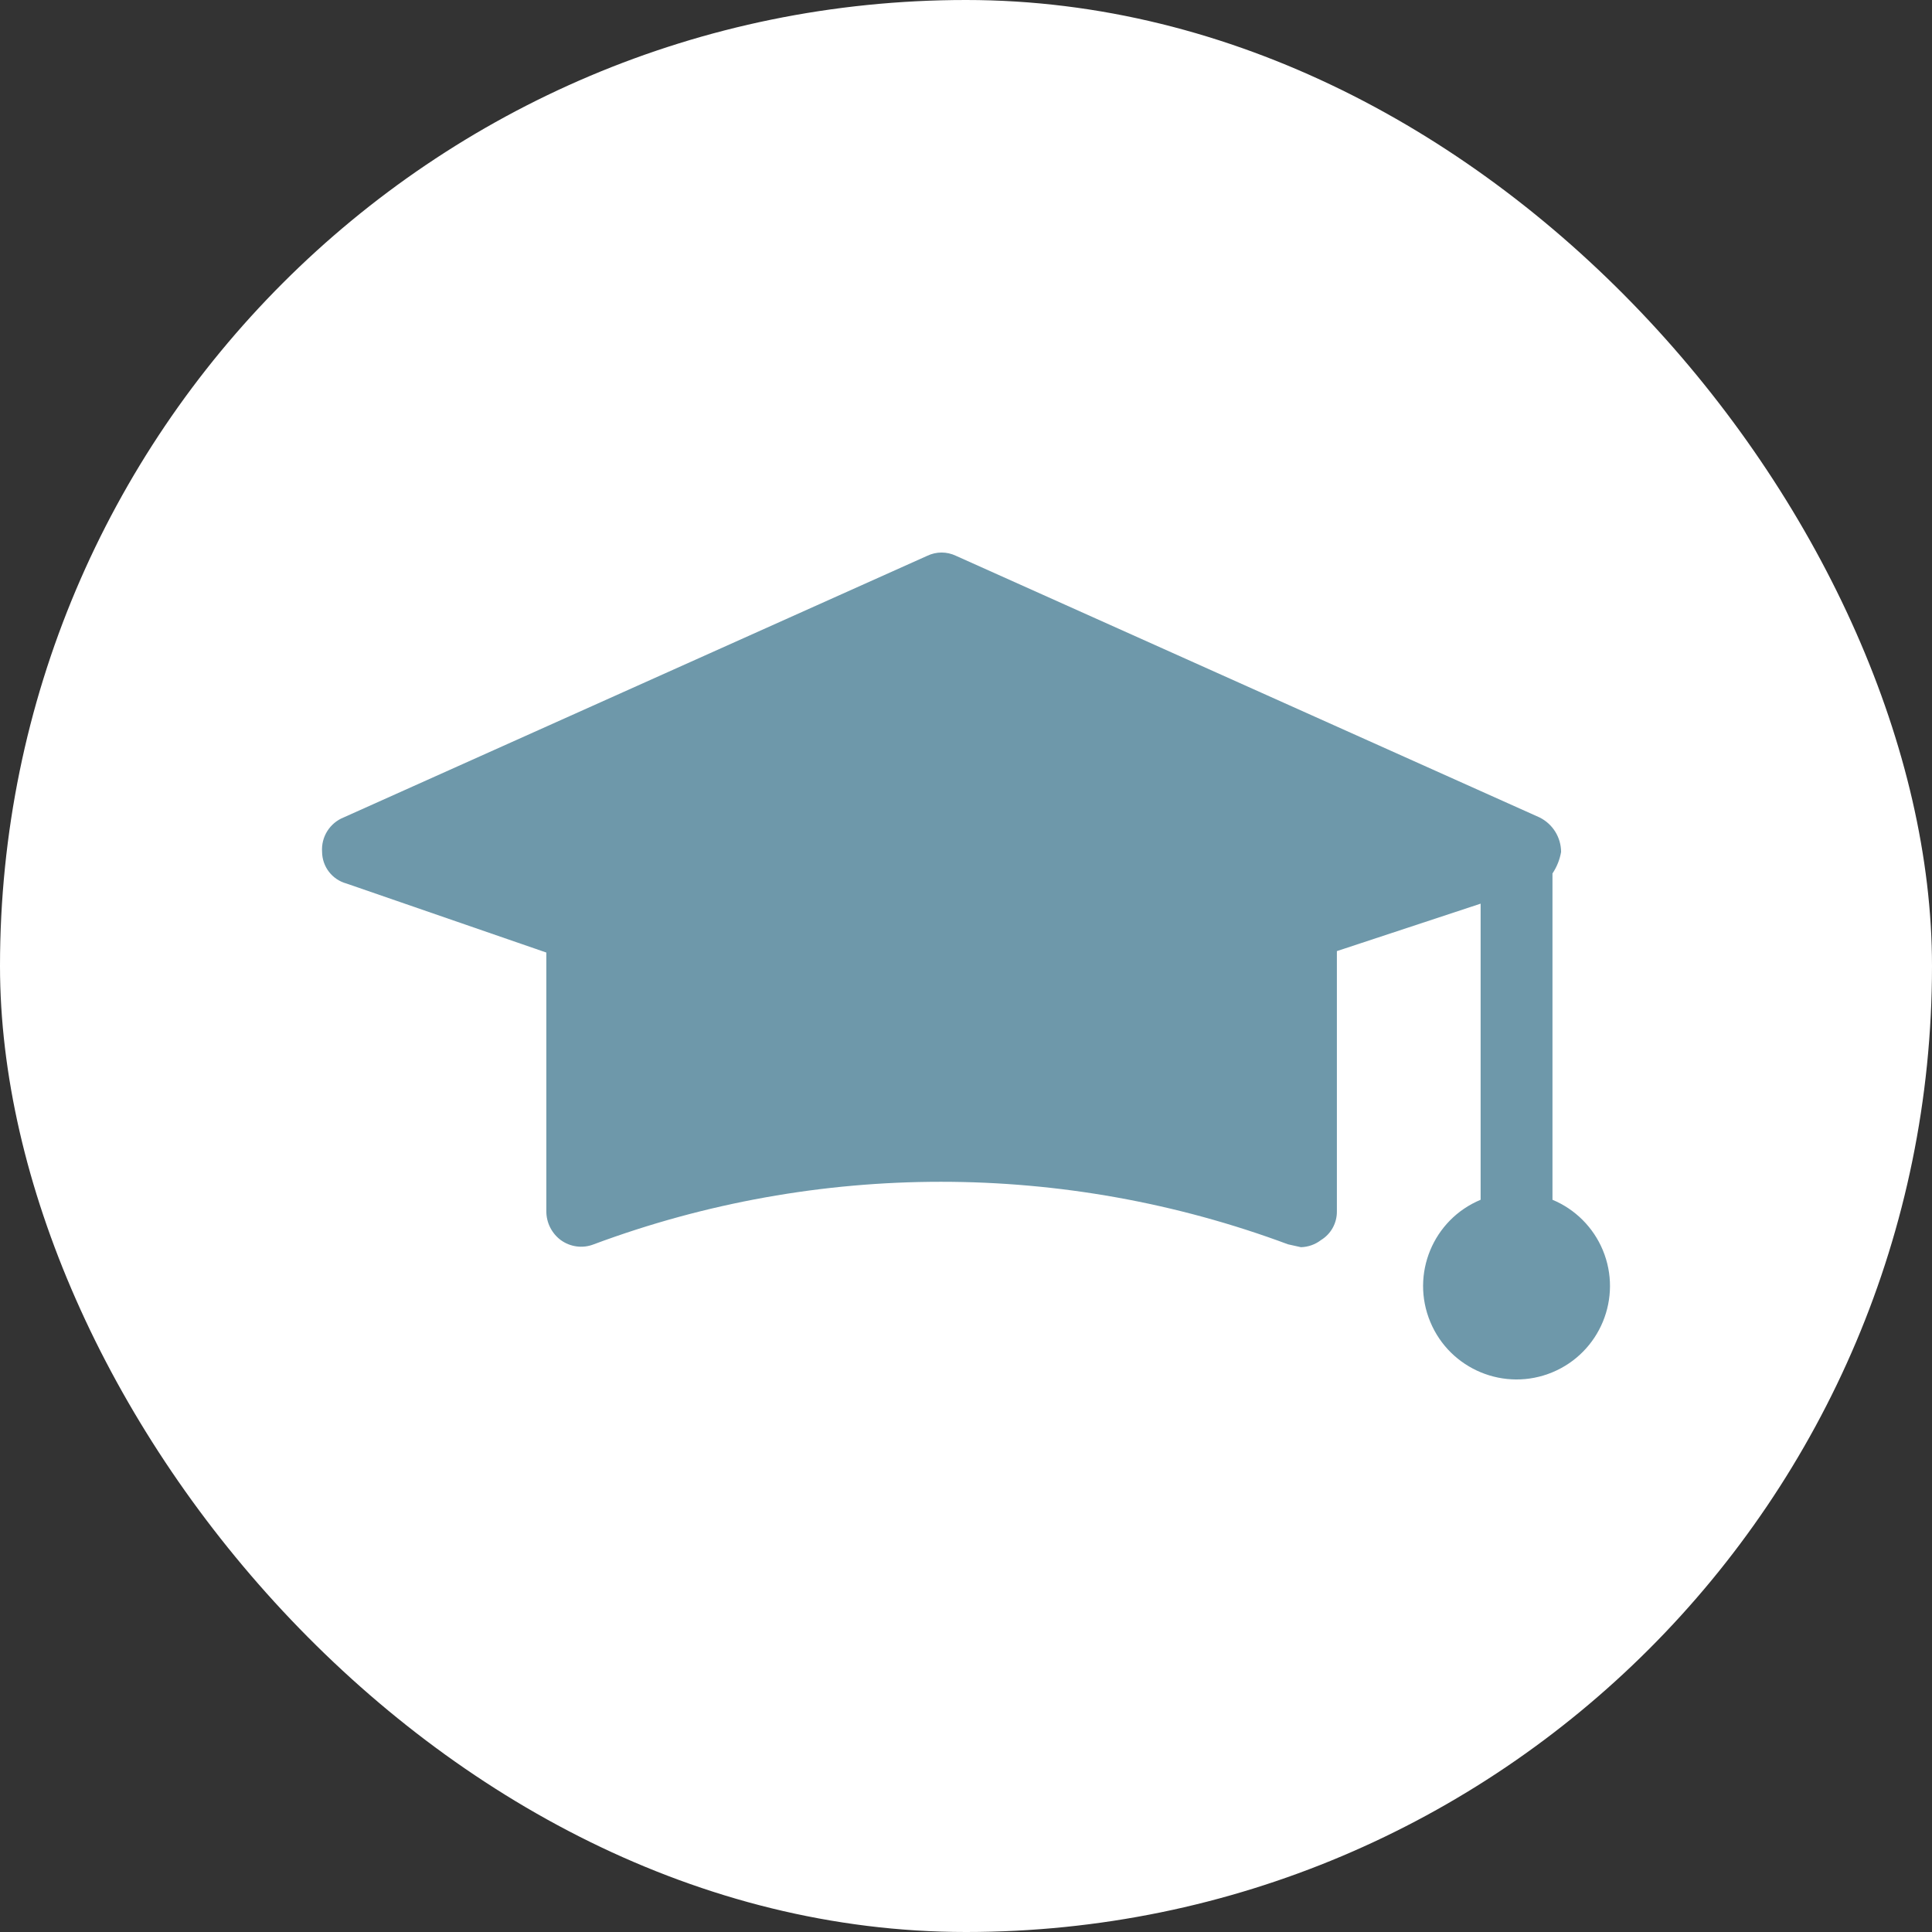
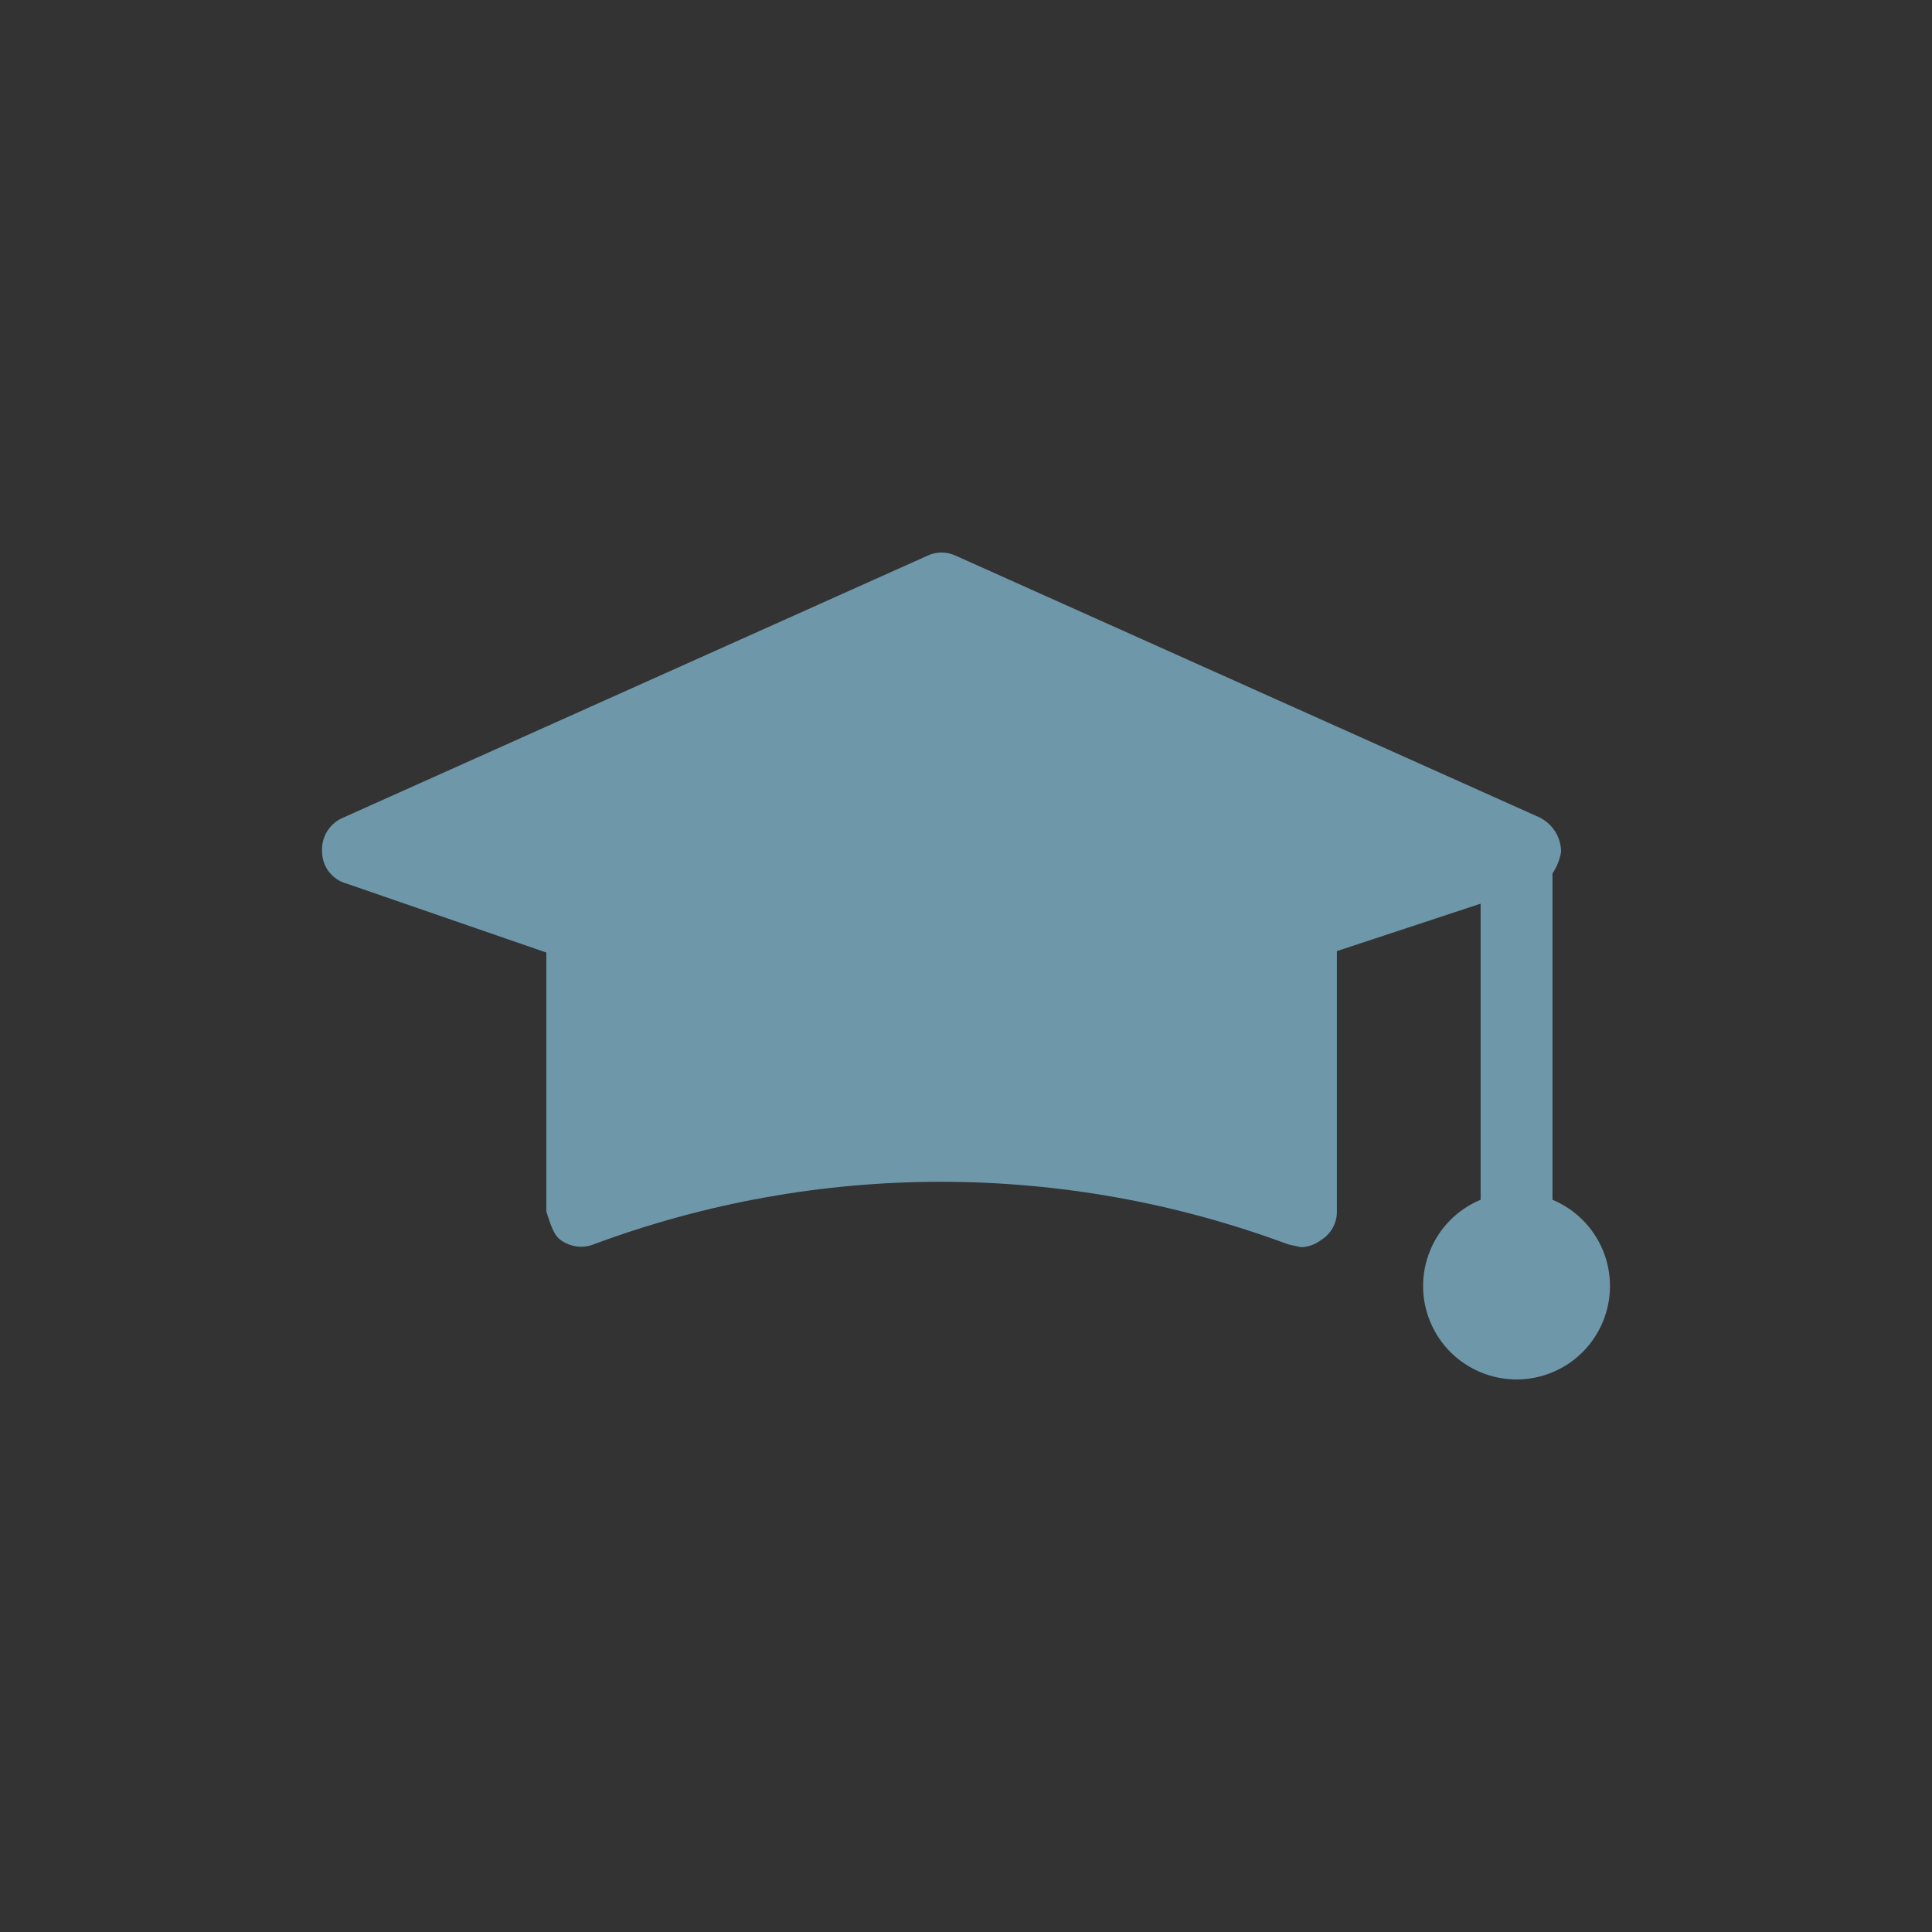
<svg xmlns="http://www.w3.org/2000/svg" width="90" height="90" viewBox="0 0 90 90" fill="none">
  <rect x="0" y="0" width="90" height="90" fill="#333333" stroke="none" />
-   <rect width="90" height="90" rx="45" fill="white" />
-   <path d="M74.664 58.233C74.222 57.174 73.38 56.331 72.32 55.89V40.69C72.523 40.387 72.66 40.045 72.722 39.686C72.72 39.351 72.625 39.024 72.448 38.74C72.27 38.456 72.018 38.228 71.718 38.079L44.533 25.892C44.324 25.792 44.095 25.739 43.863 25.739C43.631 25.739 43.402 25.792 43.194 25.892L16.009 38.079C15.692 38.206 15.425 38.43 15.244 38.719C15.064 39.007 14.98 39.346 15.004 39.686C15.007 40.022 15.12 40.348 15.326 40.614C15.531 40.88 15.818 41.071 16.142 41.159L25.45 44.373V56.425C25.45 56.685 25.51 56.942 25.626 57.174C25.743 57.407 25.911 57.609 26.119 57.765C26.338 57.925 26.594 58.028 26.863 58.063C27.133 58.099 27.407 58.065 27.659 57.965C38.09 54.081 49.57 54.081 60 57.965L60.603 58.099C60.943 58.09 61.271 57.973 61.54 57.765C61.769 57.625 61.957 57.428 62.086 57.193C62.215 56.958 62.281 56.694 62.277 56.425V44.306L68.973 42.096V55.89C66.754 56.814 65.704 59.362 66.629 61.581C67.553 63.8 70.102 64.849 72.32 63.925C74.539 63 75.588 60.452 74.664 58.233Z" fill="#6E98AA" />
+   <path d="M74.664 58.233C74.222 57.174 73.38 56.331 72.32 55.89V40.69C72.523 40.387 72.66 40.045 72.722 39.686C72.72 39.351 72.625 39.024 72.448 38.74C72.27 38.456 72.018 38.228 71.718 38.079L44.533 25.892C44.324 25.792 44.095 25.739 43.863 25.739C43.631 25.739 43.402 25.792 43.194 25.892L16.009 38.079C15.692 38.206 15.425 38.43 15.244 38.719C15.064 39.007 14.98 39.346 15.004 39.686C15.007 40.022 15.12 40.348 15.326 40.614C15.531 40.88 15.818 41.071 16.142 41.159L25.45 44.373V56.425C25.743 57.407 25.911 57.609 26.119 57.765C26.338 57.925 26.594 58.028 26.863 58.063C27.133 58.099 27.407 58.065 27.659 57.965C38.09 54.081 49.57 54.081 60 57.965L60.603 58.099C60.943 58.09 61.271 57.973 61.54 57.765C61.769 57.625 61.957 57.428 62.086 57.193C62.215 56.958 62.281 56.694 62.277 56.425V44.306L68.973 42.096V55.89C66.754 56.814 65.704 59.362 66.629 61.581C67.553 63.8 70.102 64.849 72.32 63.925C74.539 63 75.588 60.452 74.664 58.233Z" fill="#6E98AA" />
</svg>